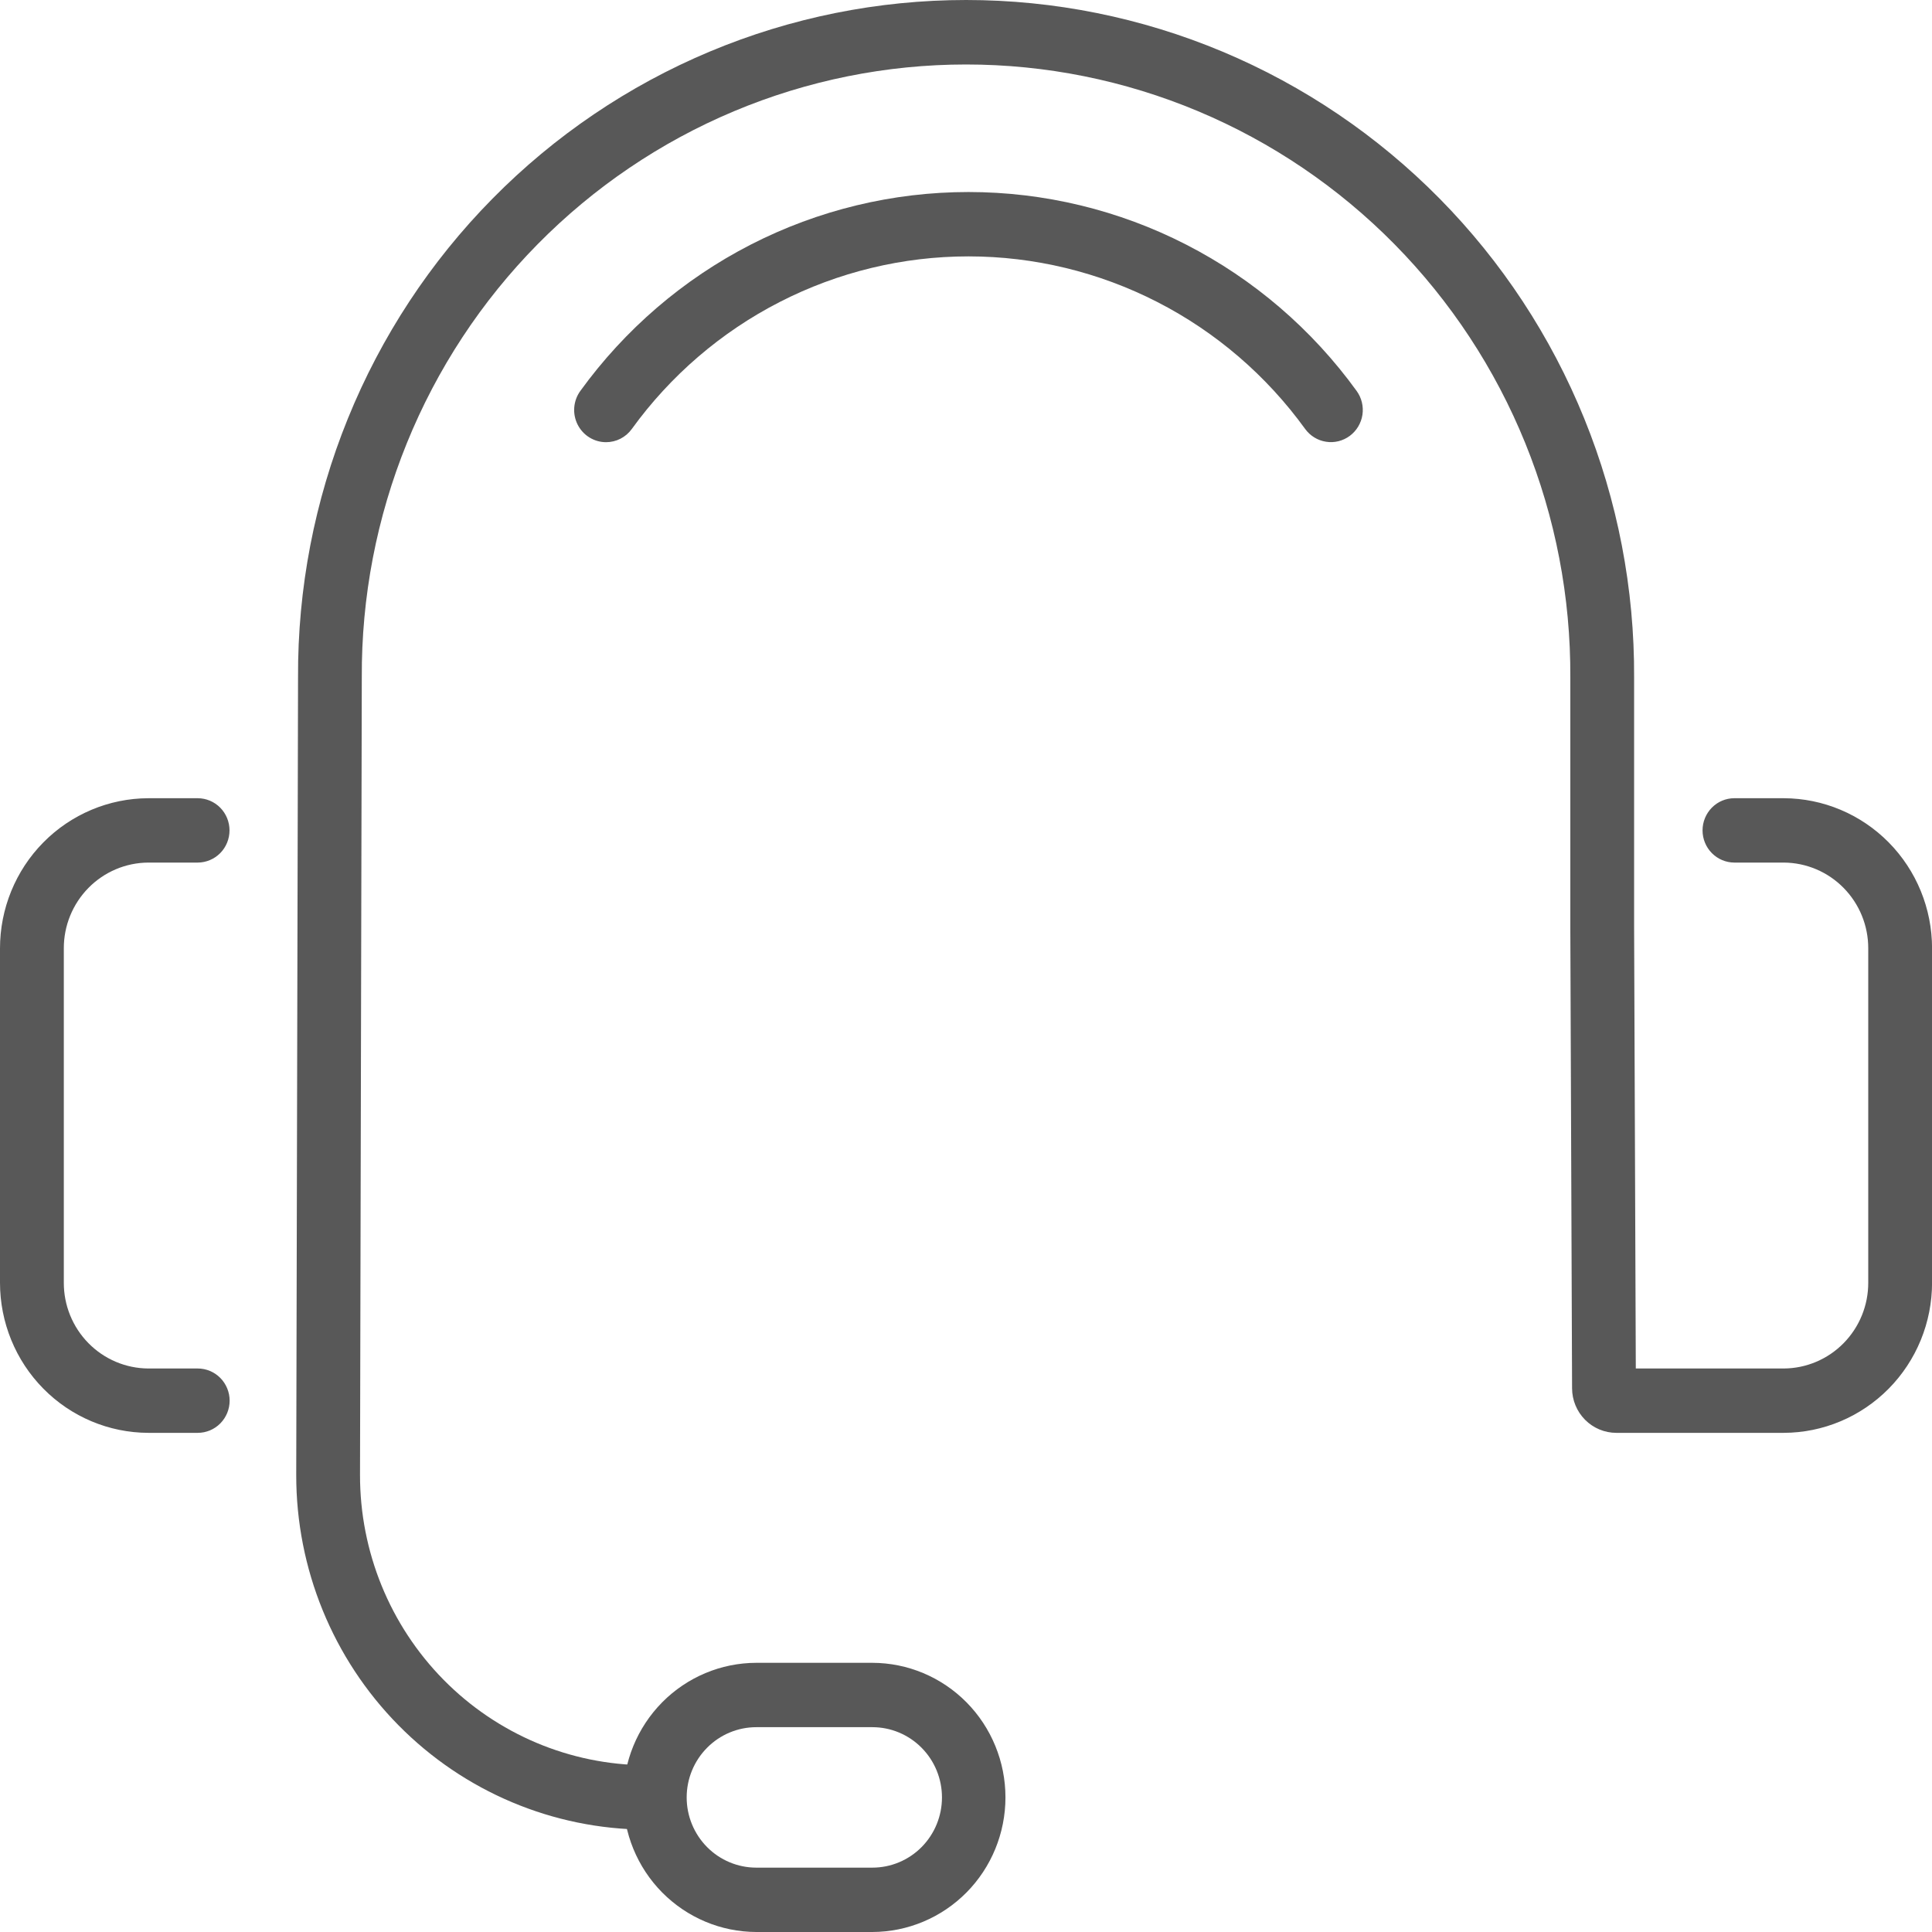
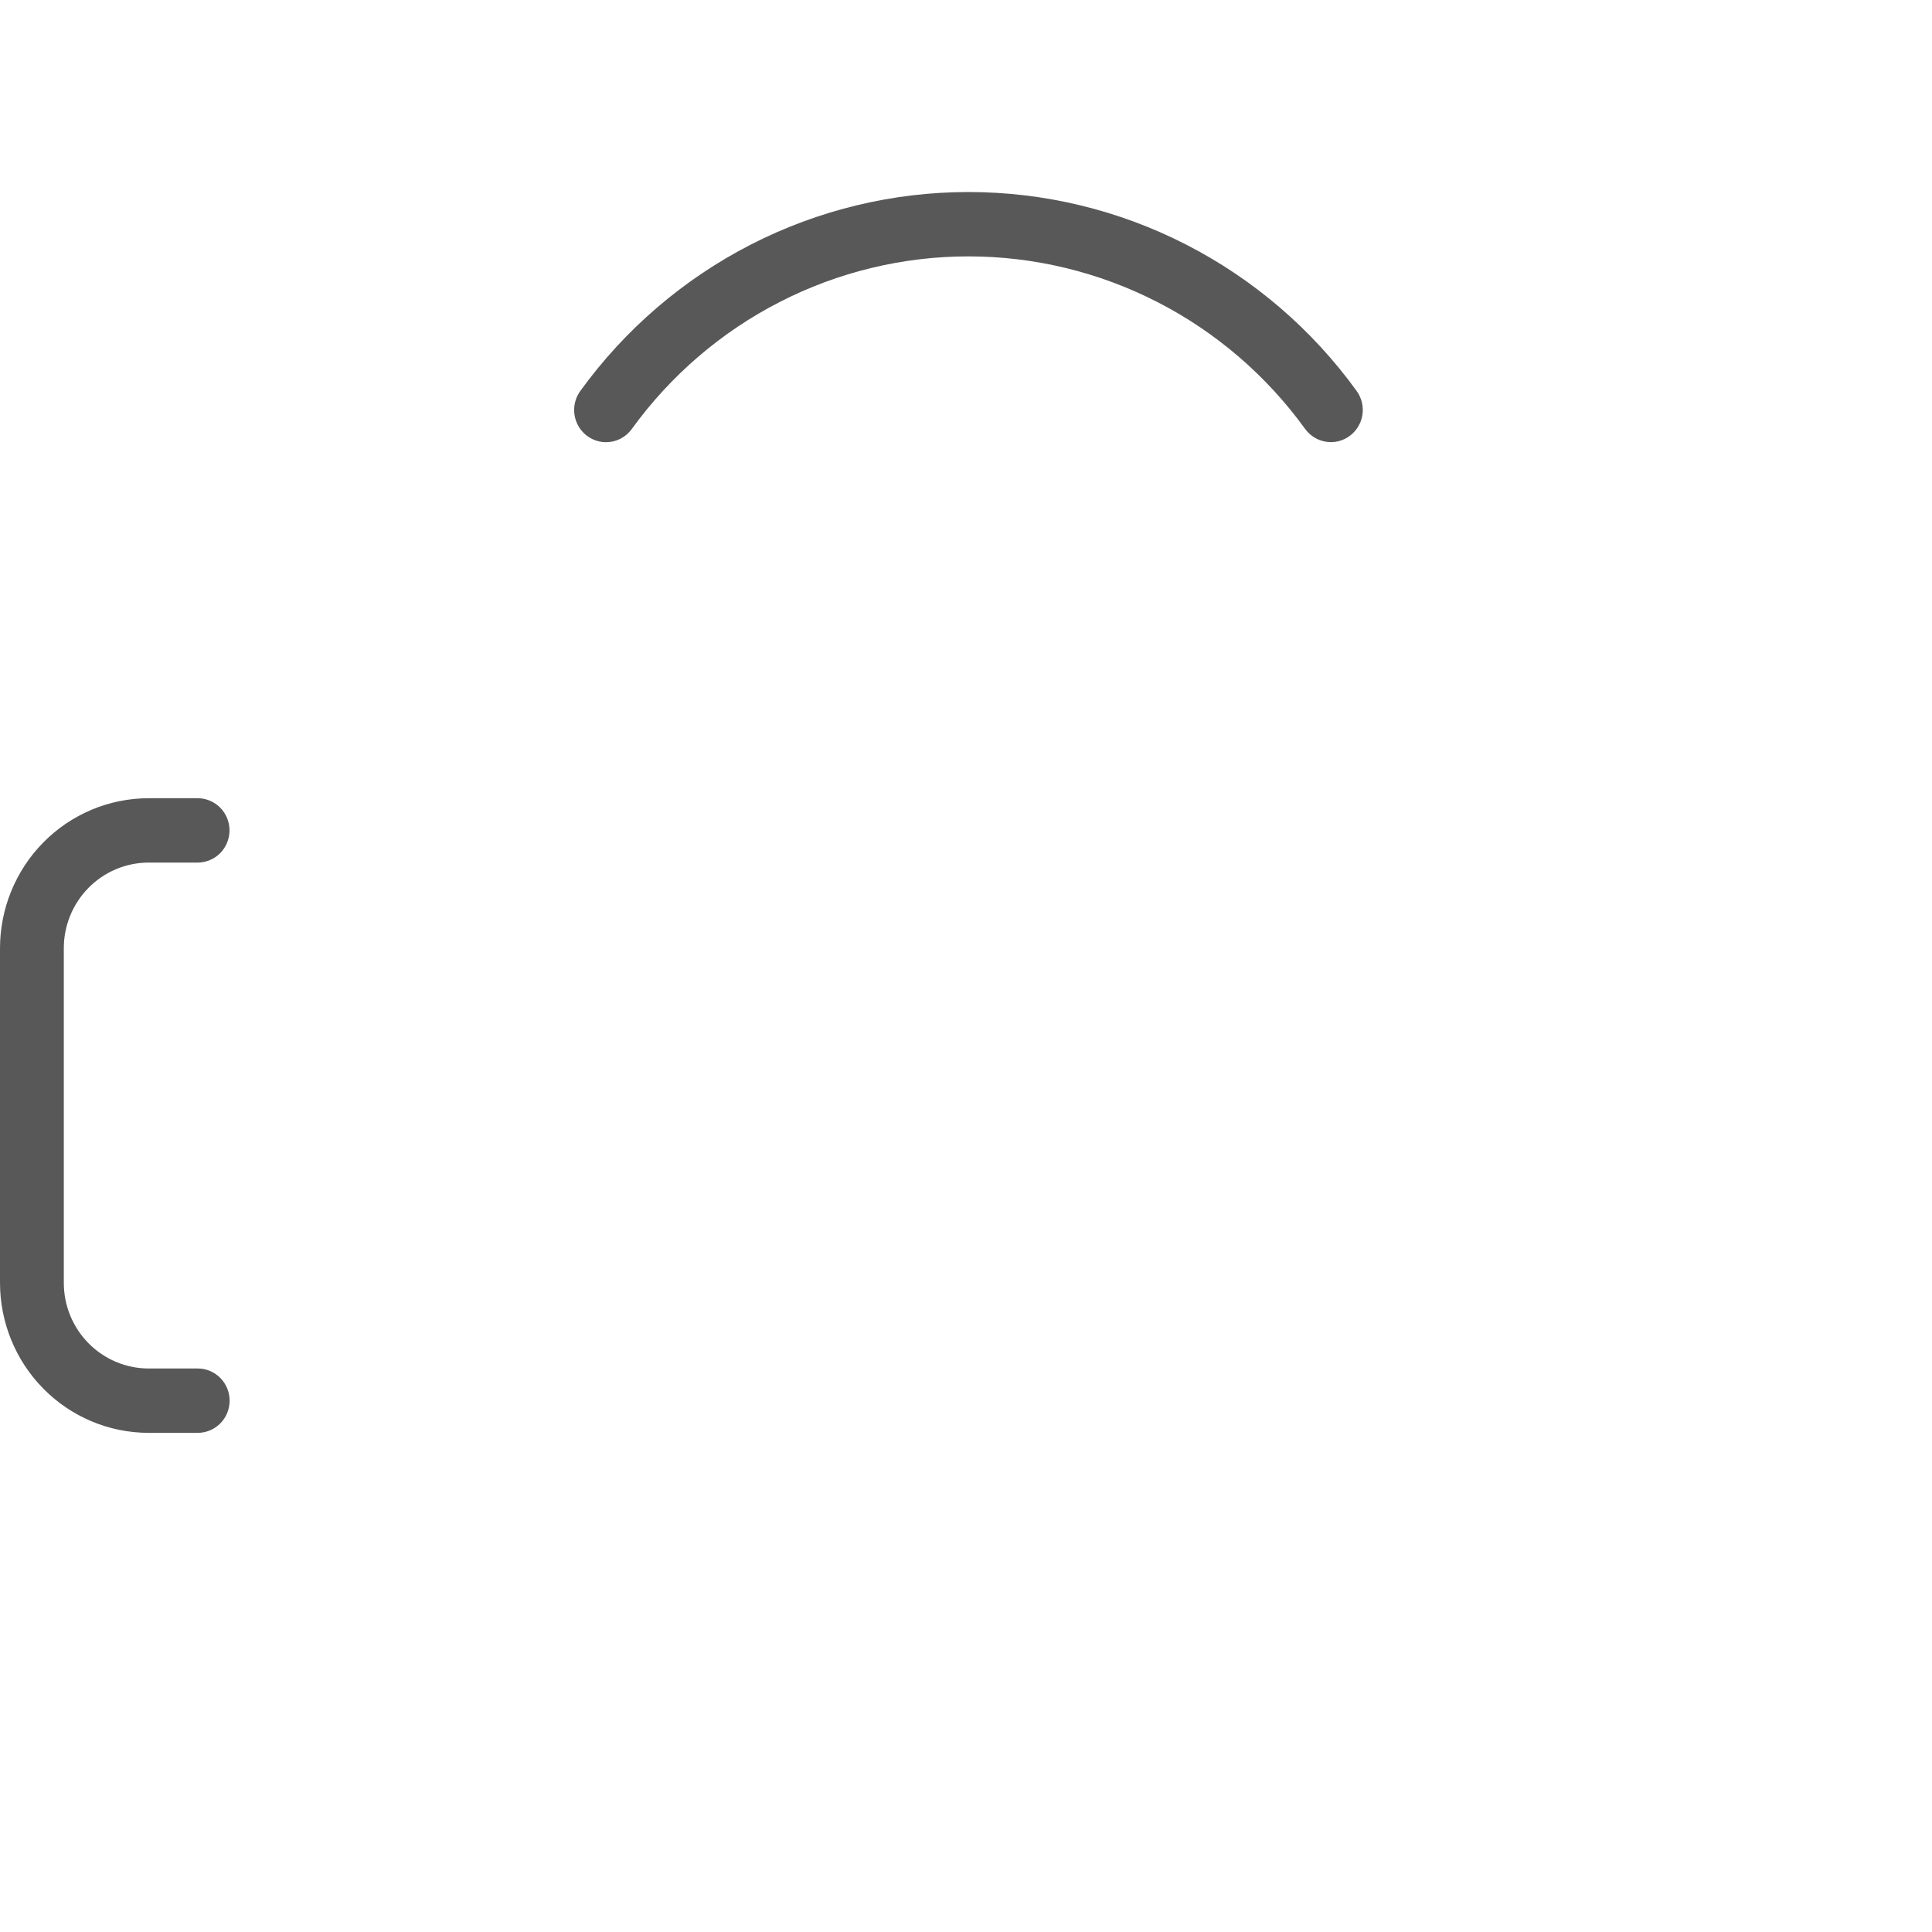
<svg xmlns="http://www.w3.org/2000/svg" width="64" height="64" viewBox="0 0 64 64" fill="none">
-   <path d="M21.402 60.608C18.322 60.596 15.371 59.353 13.199 57.15C11.026 54.947 9.808 51.964 9.813 48.856L9.873 22.442C9.858 19.5 10.419 16.584 11.525 13.862C12.63 11.14 14.258 8.665 16.315 6.58C18.371 4.494 20.816 2.839 23.508 1.71C26.201 0.581 29.088 -0 32.004 3.3774e-08C34.919 0 37.806 0.582 40.498 1.711C43.191 2.841 45.635 4.496 47.691 6.581C49.748 8.667 51.375 11.142 52.48 13.864C53.586 16.587 54.147 19.503 54.132 22.444V30.724L54.188 45.333H59.09C59.835 45.329 60.548 45.027 61.072 44.494C61.597 43.96 61.891 43.239 61.888 42.487V31.42C61.891 30.668 61.597 29.947 61.072 29.413C60.548 28.88 59.835 28.578 59.09 28.574H57.452C57.172 28.573 56.904 28.46 56.707 28.26C56.51 28.061 56.399 27.79 56.399 27.508C56.399 27.226 56.51 26.955 56.707 26.755C56.904 26.555 57.172 26.442 57.452 26.442H59.09C60.395 26.446 61.645 26.973 62.566 27.906C63.487 28.839 64.003 30.103 64.002 31.42V42.487C64.003 43.804 63.487 45.068 62.566 46.001C61.645 46.934 60.395 47.461 59.09 47.465H53.542C53.154 47.465 52.783 47.309 52.508 47.033C52.234 46.757 52.078 46.382 52.077 45.991L52.019 30.728V22.444C52.033 19.783 51.526 17.144 50.527 14.681C49.528 12.218 48.055 9.978 46.195 8.091C44.335 6.204 42.123 4.706 39.688 3.684C37.252 2.662 34.64 2.136 32.002 2.136C29.364 2.136 26.752 2.662 24.316 3.684C21.88 4.706 19.669 6.204 17.809 8.091C15.948 9.978 14.476 12.218 13.477 14.681C12.477 17.144 11.97 19.783 11.985 22.444L11.926 48.859C11.922 51.401 12.917 53.841 14.693 55.644C16.47 57.447 18.882 58.465 21.402 58.475C21.682 58.475 21.951 58.588 22.149 58.788C22.347 58.988 22.459 59.259 22.459 59.541C22.459 59.824 22.347 60.096 22.149 60.295C21.951 60.495 21.682 60.608 21.402 60.608Z" fill="#585858" />
  <path d="M6.55 47.465H4.913C3.607 47.461 2.357 46.935 1.436 46.001C0.515 45.068 -0.001 43.804 2.94826e-06 42.487V31.42C-0.001 30.103 0.515 28.839 1.436 27.906C2.357 26.973 3.607 26.446 4.913 26.442H6.55C6.83 26.443 7.097 26.555 7.295 26.755C7.492 26.955 7.603 27.226 7.603 27.508C7.603 27.79 7.492 28.061 7.295 28.261C7.097 28.46 6.83 28.573 6.55 28.574H4.913C4.168 28.578 3.455 28.879 2.93 29.413C2.405 29.947 2.111 30.668 2.114 31.42V42.487C2.111 43.239 2.405 43.961 2.93 44.494C3.455 45.028 4.168 45.329 4.913 45.333H6.55C6.83 45.333 7.099 45.445 7.297 45.645C7.495 45.845 7.607 46.117 7.607 46.399C7.607 46.682 7.495 46.953 7.297 47.153C7.099 47.353 6.83 47.465 6.55 47.465Z" fill="#585858" />
-   <path d="M28.899 64H25.053C23.883 63.997 22.762 63.526 21.935 62.69C21.109 61.855 20.645 60.722 20.645 59.541C20.645 58.361 21.109 57.228 21.935 56.392C22.762 55.556 23.883 55.085 25.053 55.083H28.899C30.069 55.085 31.19 55.556 32.017 56.392C32.843 57.228 33.307 58.361 33.307 59.541C33.307 60.722 32.843 61.855 32.017 62.69C31.19 63.526 30.069 63.997 28.899 64ZM25.053 57.215C24.442 57.215 23.855 57.46 23.423 57.897C22.99 58.333 22.747 58.925 22.747 59.542C22.747 60.159 22.99 60.75 23.423 61.187C23.855 61.623 24.442 61.868 25.053 61.868H28.899C29.51 61.868 30.097 61.623 30.529 61.187C30.962 60.75 31.204 60.159 31.204 59.542C31.204 58.925 30.962 58.333 30.529 57.897C30.097 57.46 29.51 57.215 28.899 57.215H25.053Z" fill="#585858" />
  <path d="M20.075 14.648C19.88 14.648 19.689 14.593 19.523 14.49C19.357 14.387 19.222 14.239 19.134 14.064C19.046 13.888 19.007 13.691 19.023 13.495C19.039 13.299 19.108 13.111 19.223 12.952C20.701 10.91 22.636 9.249 24.87 8.103C27.104 6.958 29.575 6.361 32.081 6.361C34.587 6.361 37.058 6.957 39.292 8.102C41.527 9.247 43.462 10.908 44.94 12.95C45.022 13.063 45.081 13.191 45.114 13.327C45.147 13.463 45.153 13.605 45.132 13.743C45.111 13.881 45.062 14.014 44.99 14.134C44.918 14.253 44.824 14.357 44.712 14.44C44.6 14.523 44.473 14.582 44.338 14.616C44.203 14.649 44.063 14.655 43.926 14.633C43.789 14.612 43.657 14.564 43.539 14.491C43.42 14.418 43.317 14.323 43.235 14.21C41.953 12.438 40.275 10.997 38.337 10.004C36.399 9.011 34.255 8.493 32.082 8.493C29.908 8.493 27.765 9.011 25.827 10.005C23.889 10.998 22.211 12.439 20.929 14.211C20.831 14.347 20.702 14.457 20.554 14.533C20.406 14.609 20.242 14.648 20.075 14.648Z" fill="#585858" />
</svg>